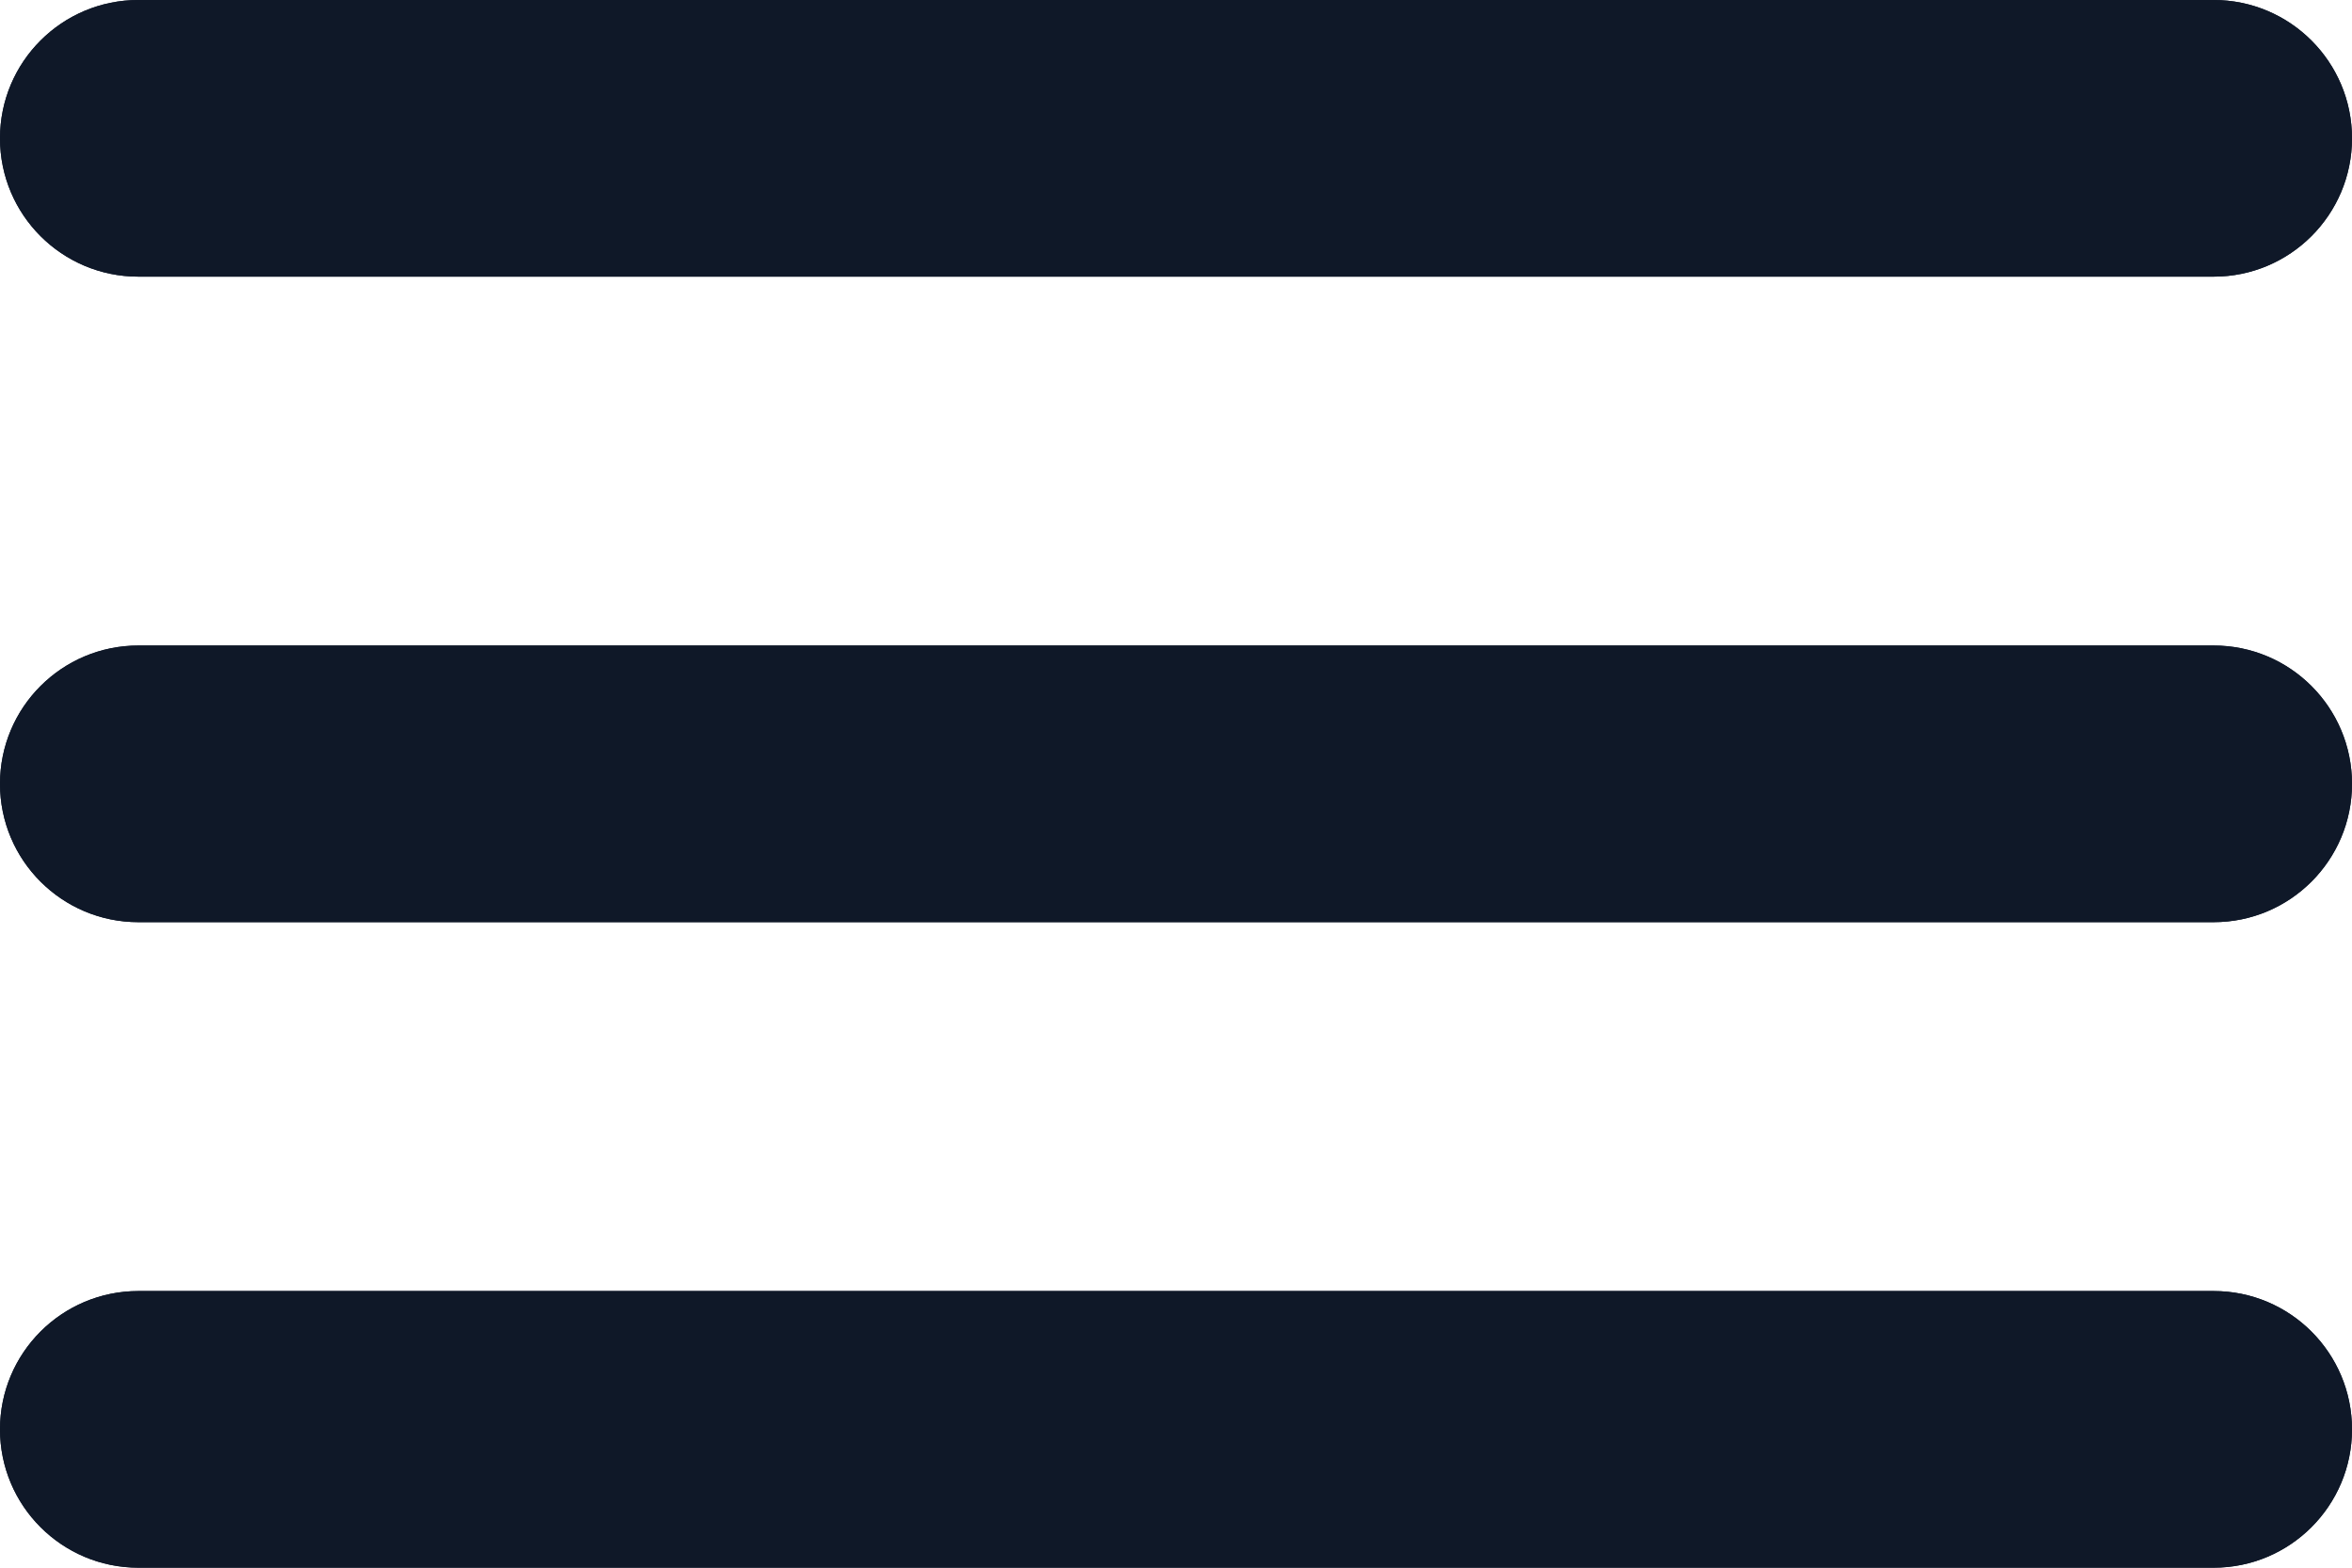
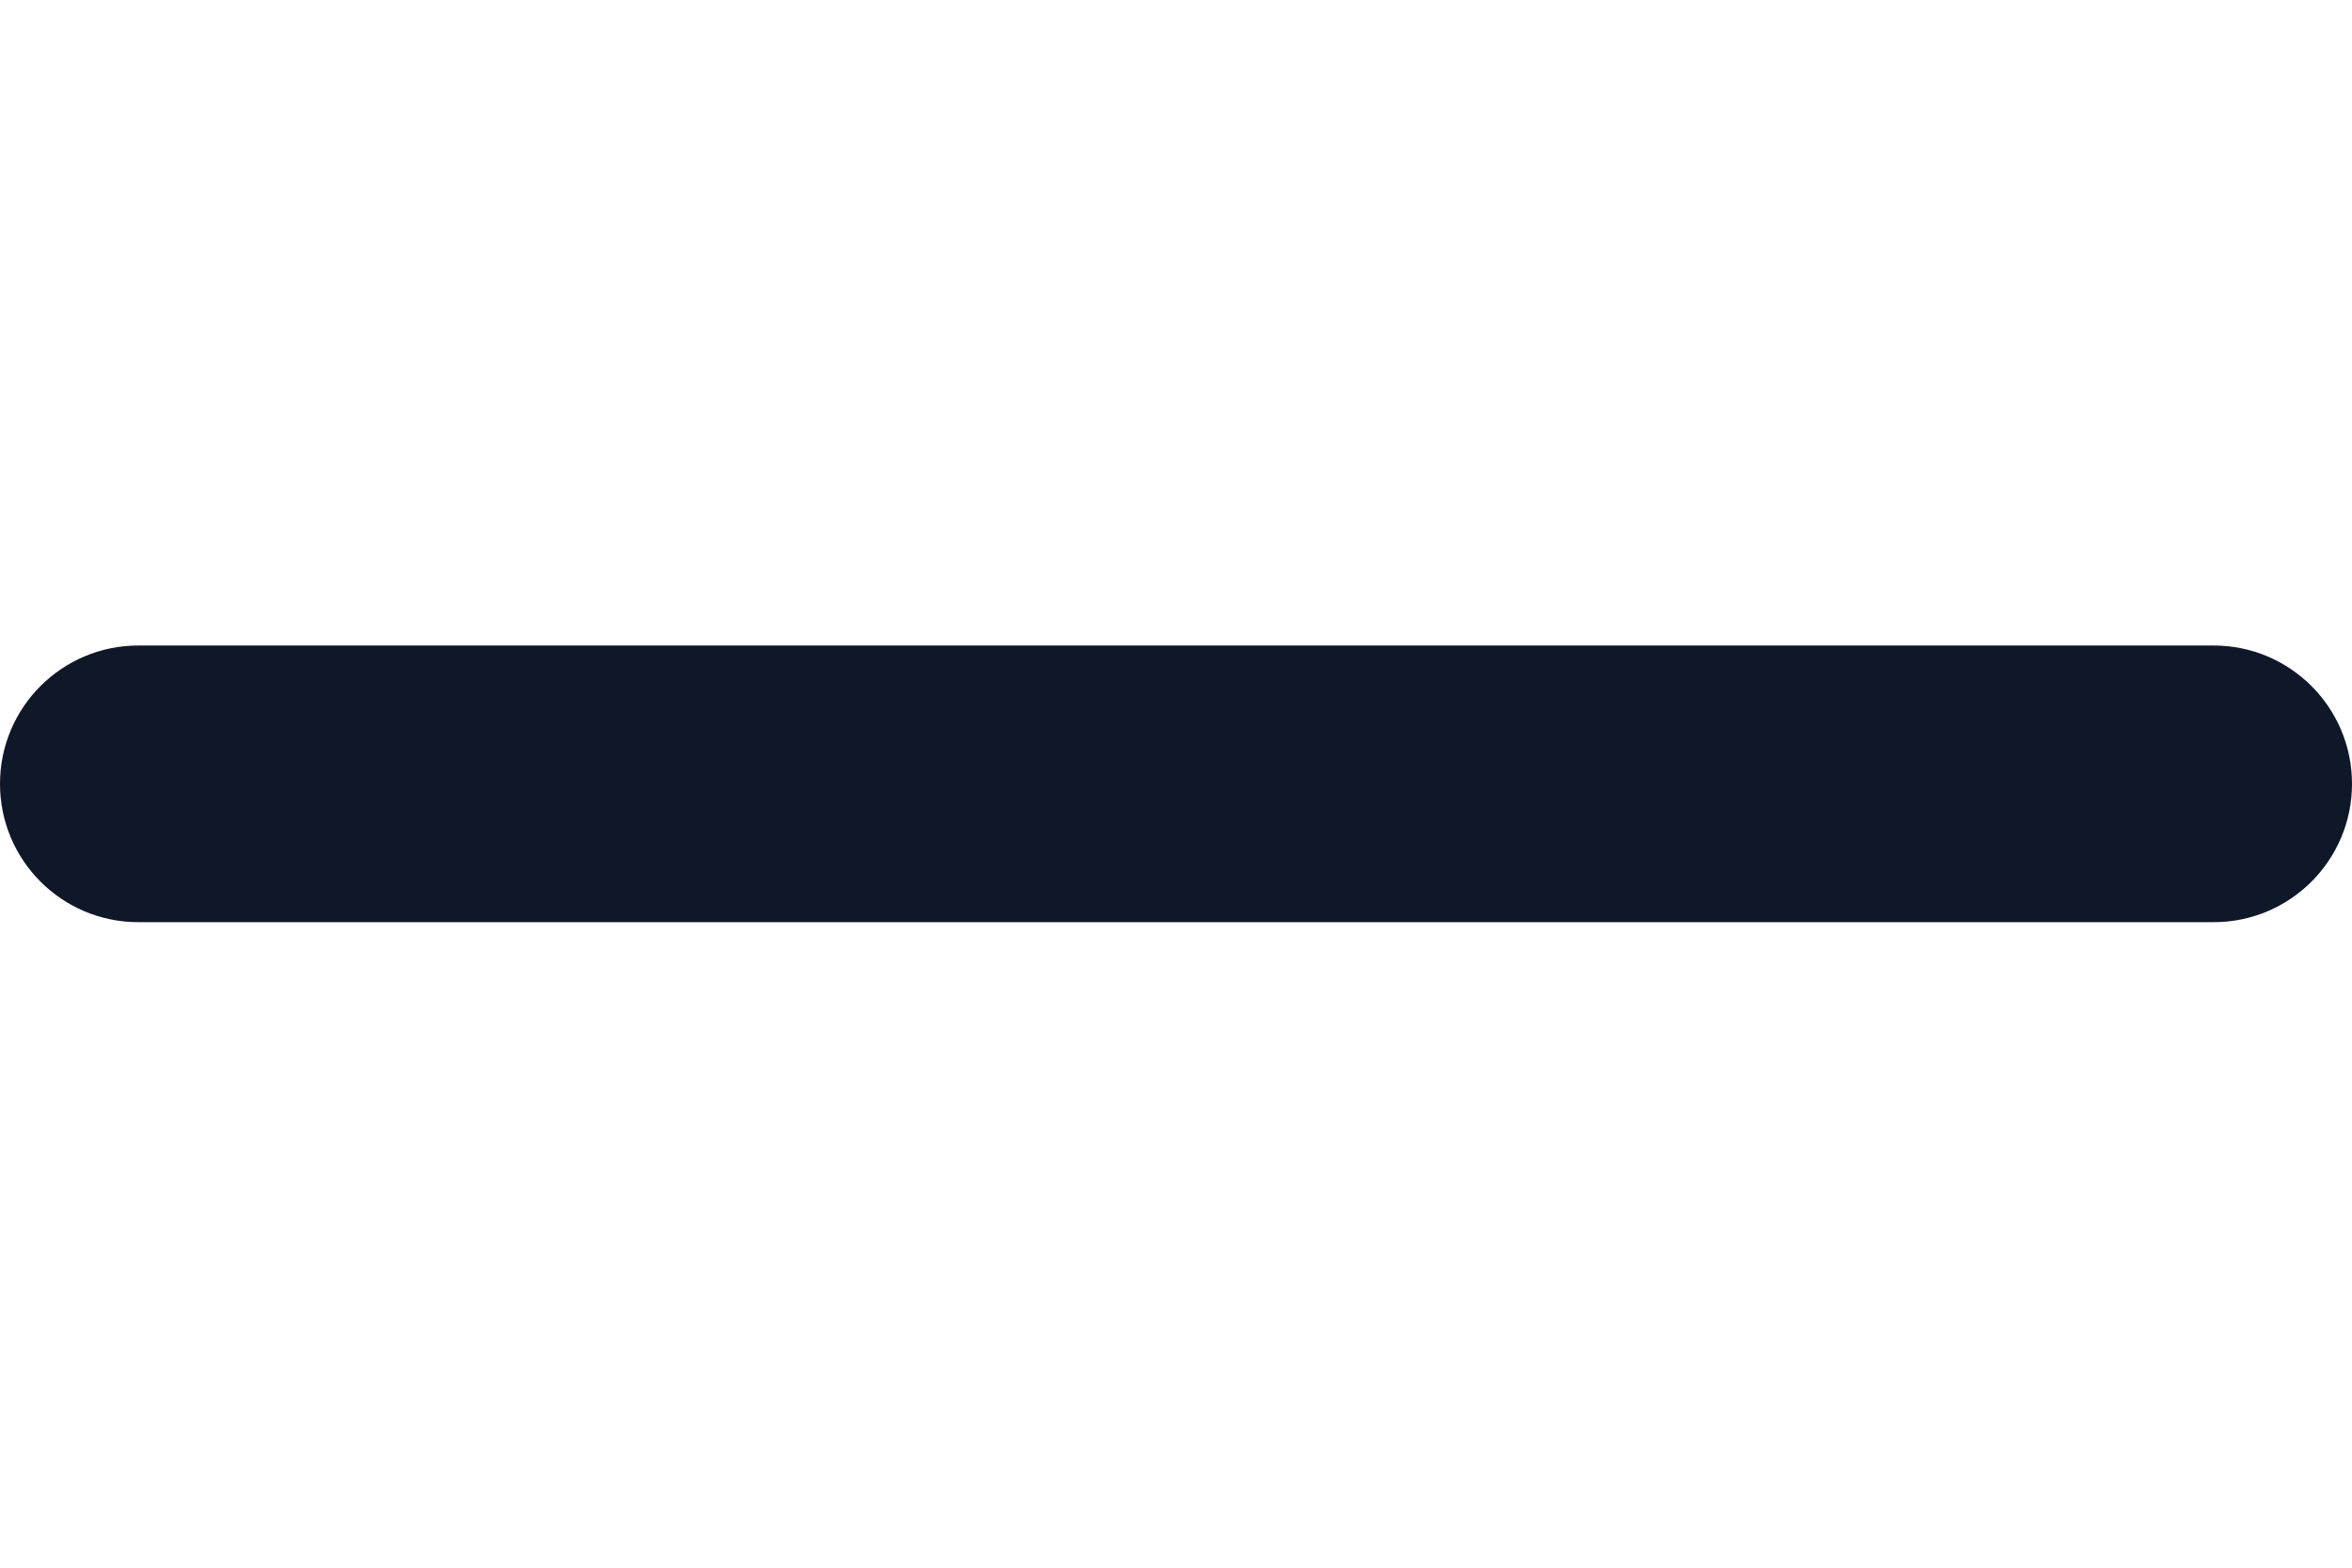
<svg xmlns="http://www.w3.org/2000/svg" width="51" height="34" viewBox="0 0 51 34" fill="none">
-   <path d="M0 3C0 1.343 1.343 0 3 0H48C49.657 0 51 1.343 51 3C51 4.657 49.657 6 48 6H3C1.343 6 0 4.657 0 3Z" fill="#0F1828" />
-   <path d="M0 3C0 1.343 1.343 0 3 0H48C49.657 0 51 1.343 51 3C51 4.657 49.657 6 48 6H3C1.343 6 0 4.657 0 3Z" fill="#0F1828" />
  <path d="M0 17C0 15.343 1.343 14 3 14H48C49.657 14 51 15.343 51 17C51 18.657 49.657 20 48 20H3C1.343 20 0 18.657 0 17Z" fill="#0F1828" />
-   <path d="M0 17C0 15.343 1.343 14 3 14H48C49.657 14 51 15.343 51 17C51 18.657 49.657 20 48 20H3C1.343 20 0 18.657 0 17Z" fill="#0F1828" />
-   <path d="M0 31C0 29.343 1.343 28 3 28H48C49.657 28 51 29.343 51 31C51 32.657 49.657 34 48 34H3C1.343 34 0 32.657 0 31Z" fill="#0F1828" />
-   <path d="M0 31C0 29.343 1.343 28 3 28H48C49.657 28 51 29.343 51 31C51 32.657 49.657 34 48 34H3C1.343 34 0 32.657 0 31Z" fill="#0F1828" />
</svg>